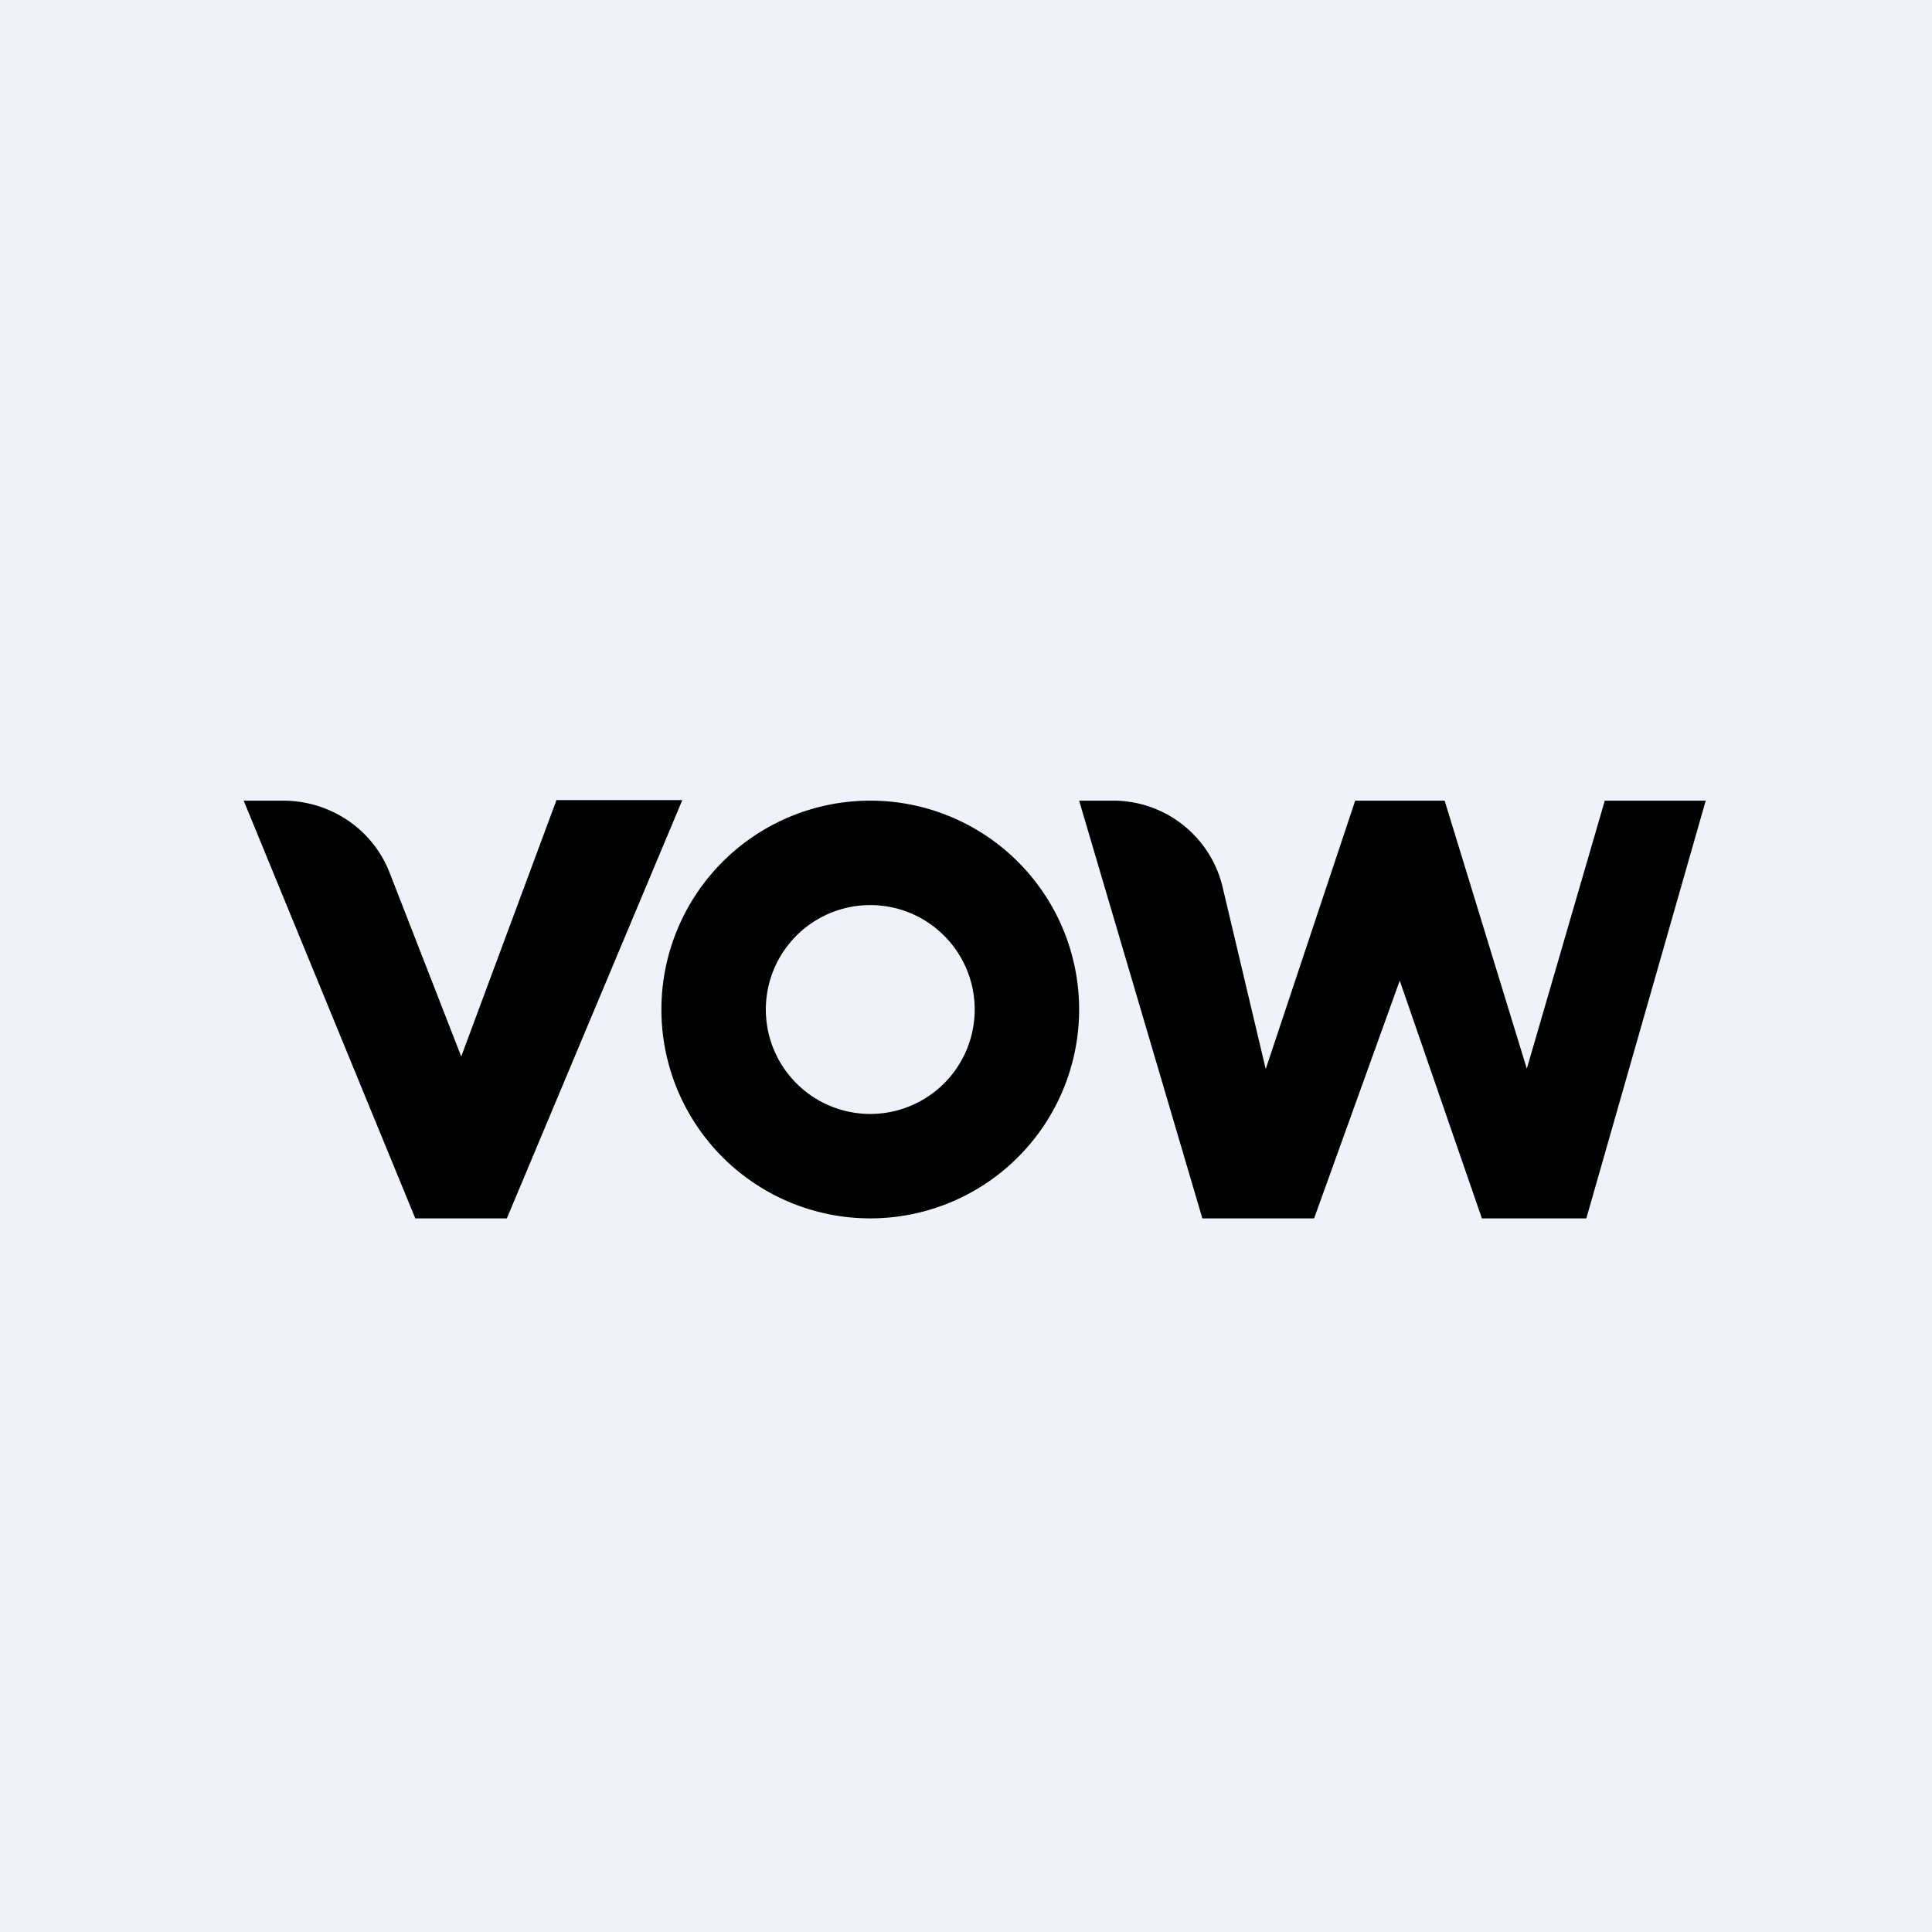
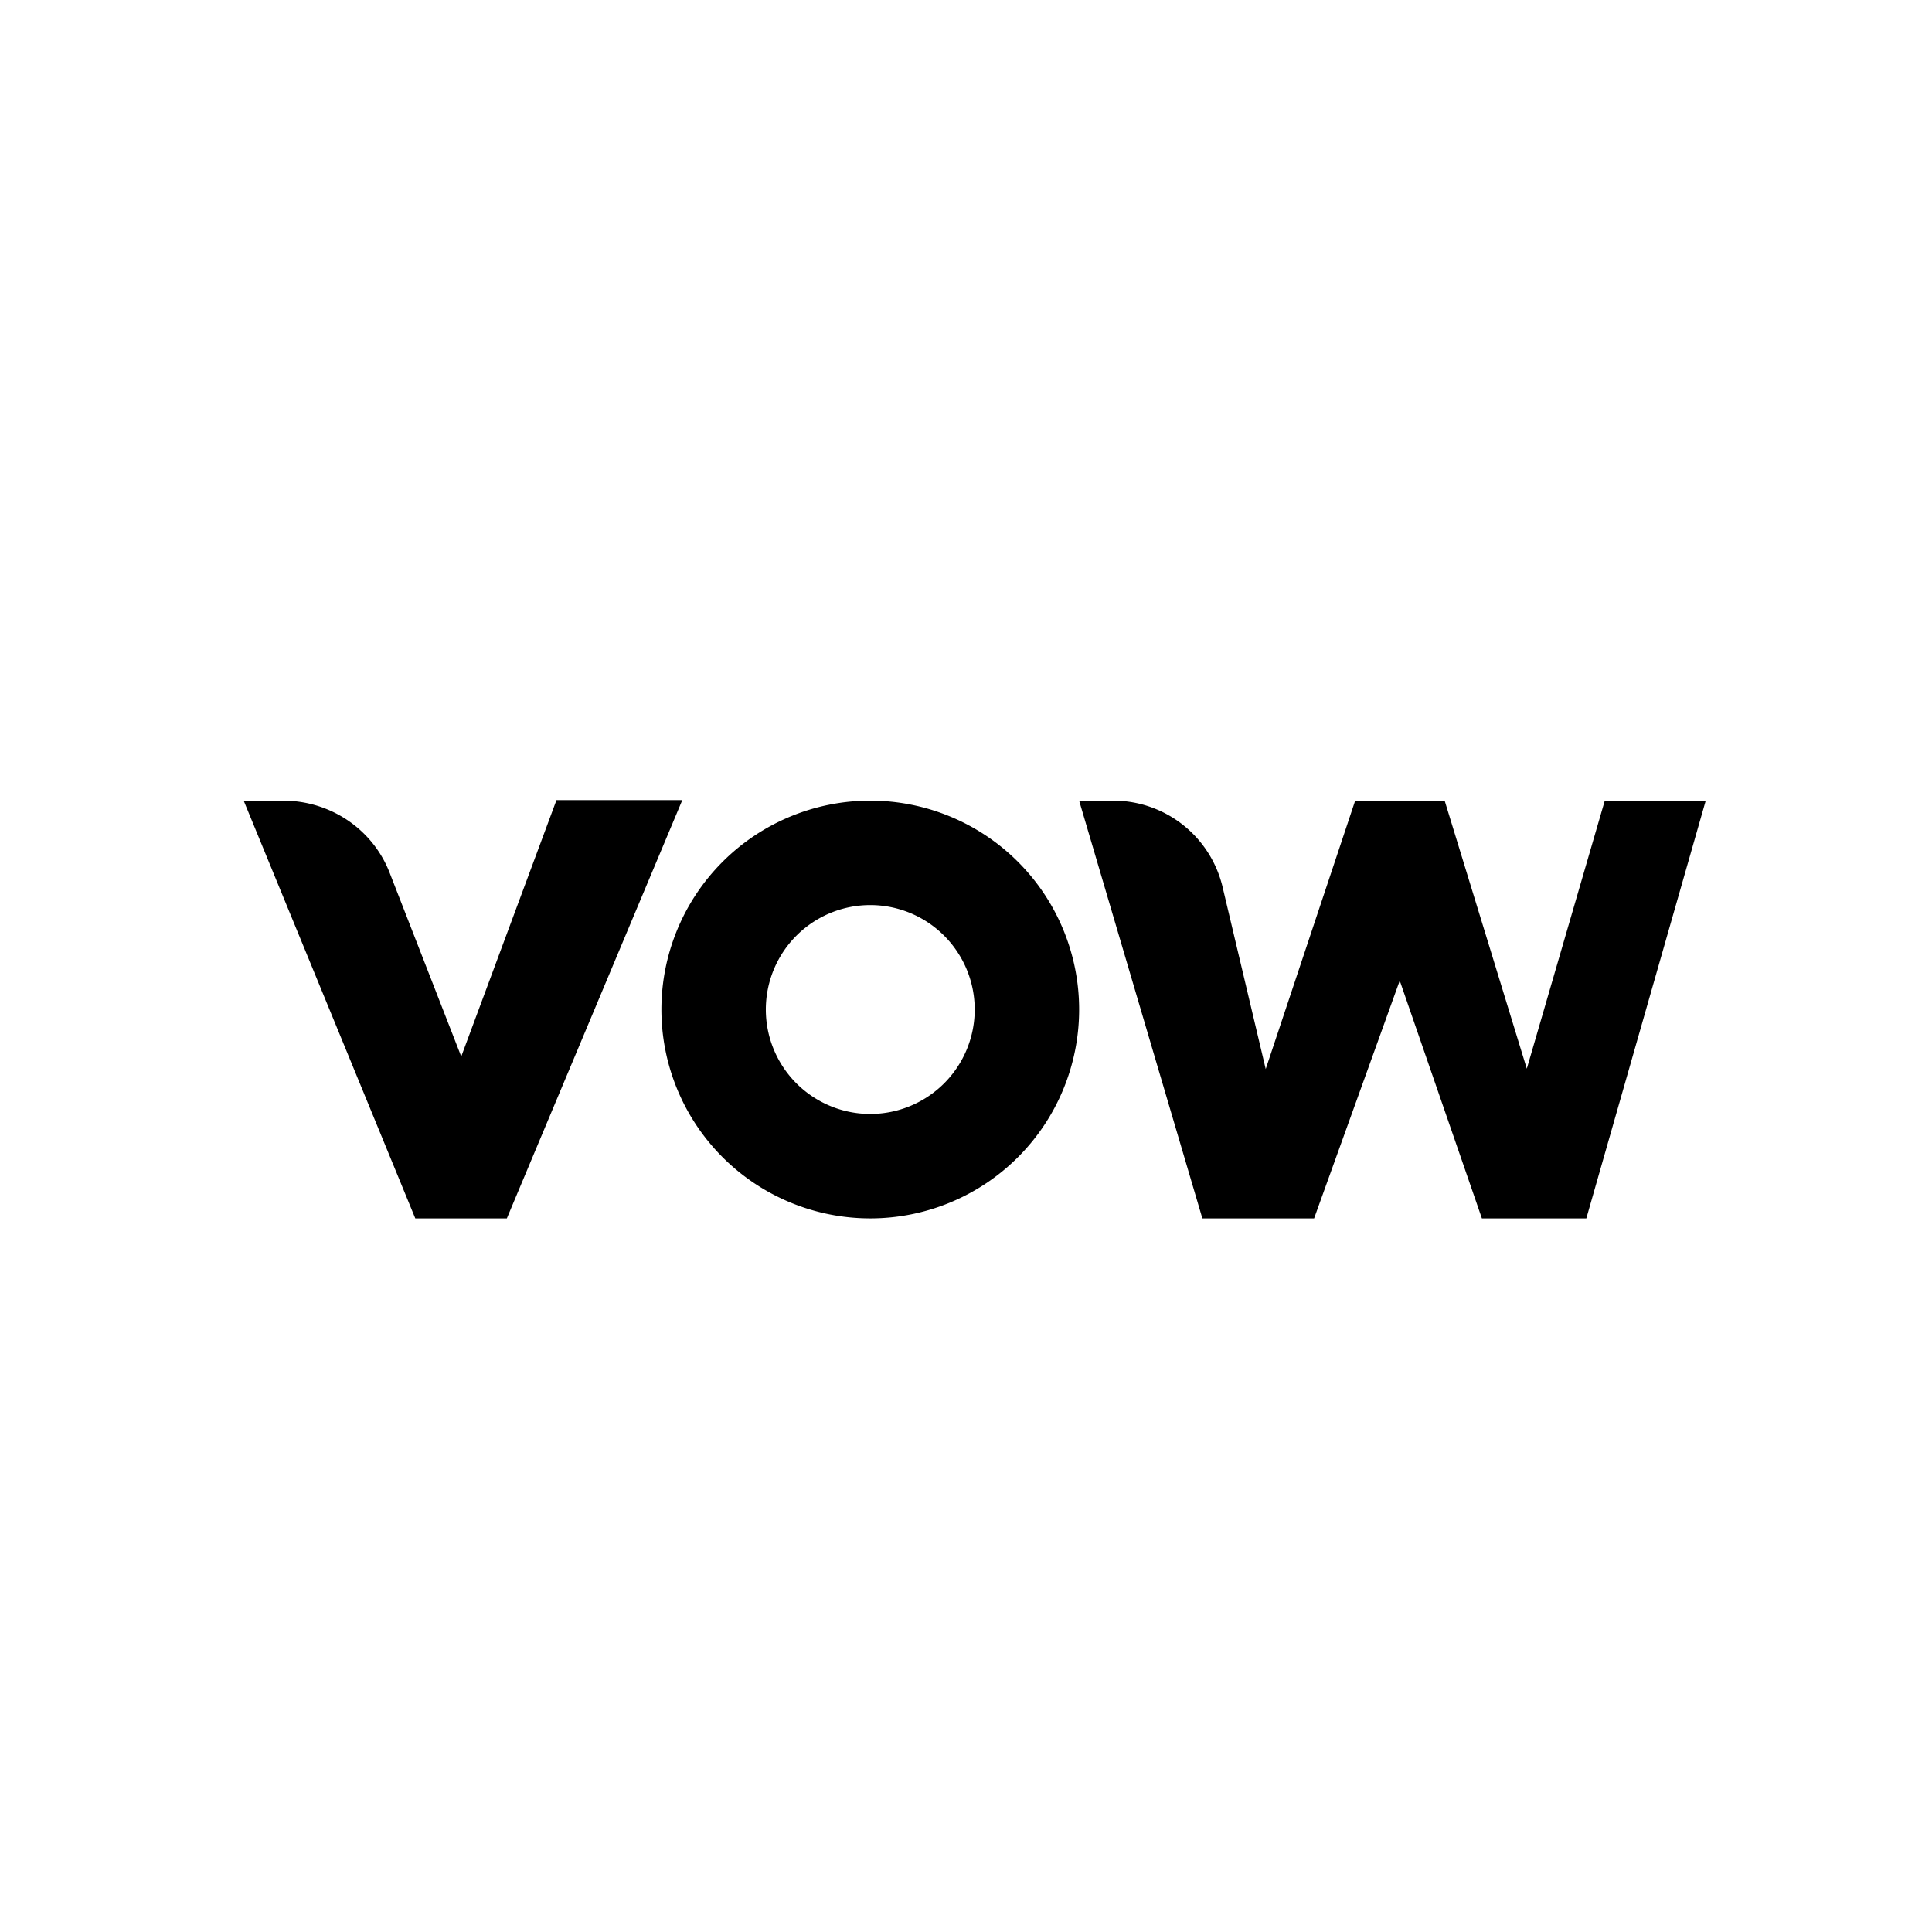
<svg xmlns="http://www.w3.org/2000/svg" viewBox="0 0 55.5 55.5">
-   <path d="M 0,0 H 55.5 V 55.5 H 0 Z" fill="rgb(239, 242, 248)" />
  <path d="M 15.97,22.985 H 19.6 L 14.56,35 H 11.93 L 7,23 H 8.13 C 9.5,23 10.72,23.83 11.2,25.09 L 13.25,30.35 L 15.98,23 Z M 25,35 A 6,6 0 1,0 25,23 A 6,6 0 0,0 25,35 Z M 25,32 A 3,3 0 1,0 25,26 A 3,3 0 0,0 25,32 Z M 31,23 H 32 A 3.23,3.23 0 0,1 35.13,25.52 L 36.36,30.71 L 38.93,23 H 41.5 L 43.86,30.7 L 46.1,23 H 49 L 45.57,35 H 42.57 L 40.21,28.17 L 37.75,35 H 34.54 L 31,23 Z" fill-rule="evenodd" />
</svg>